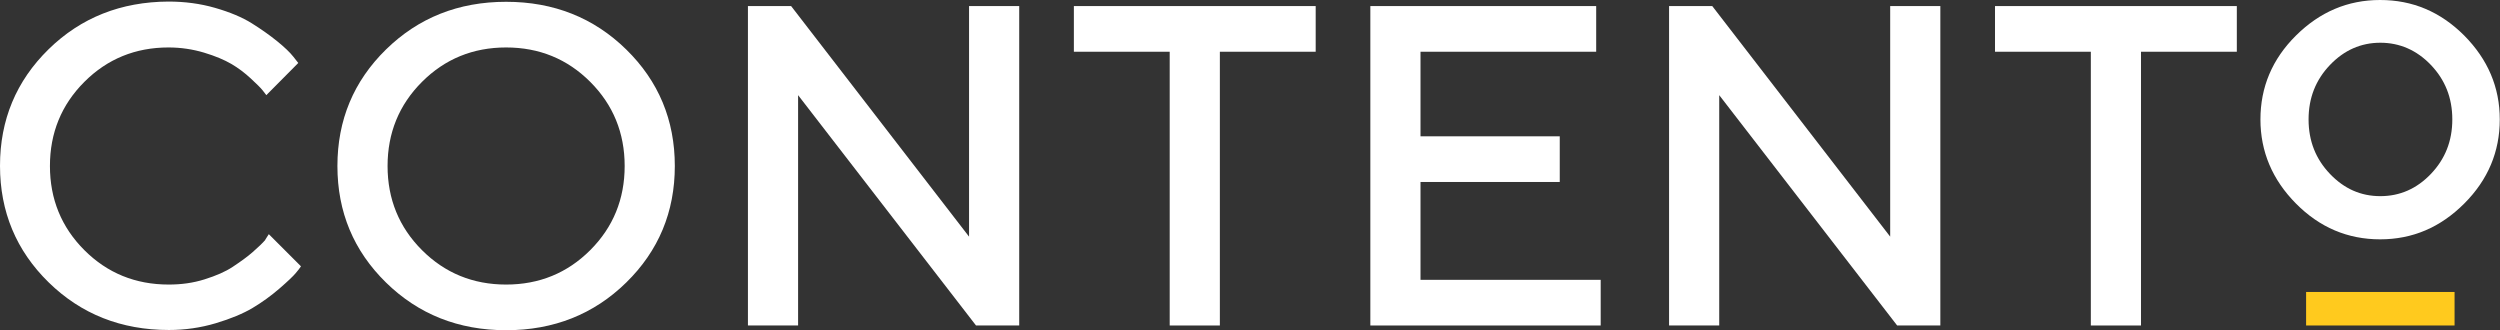
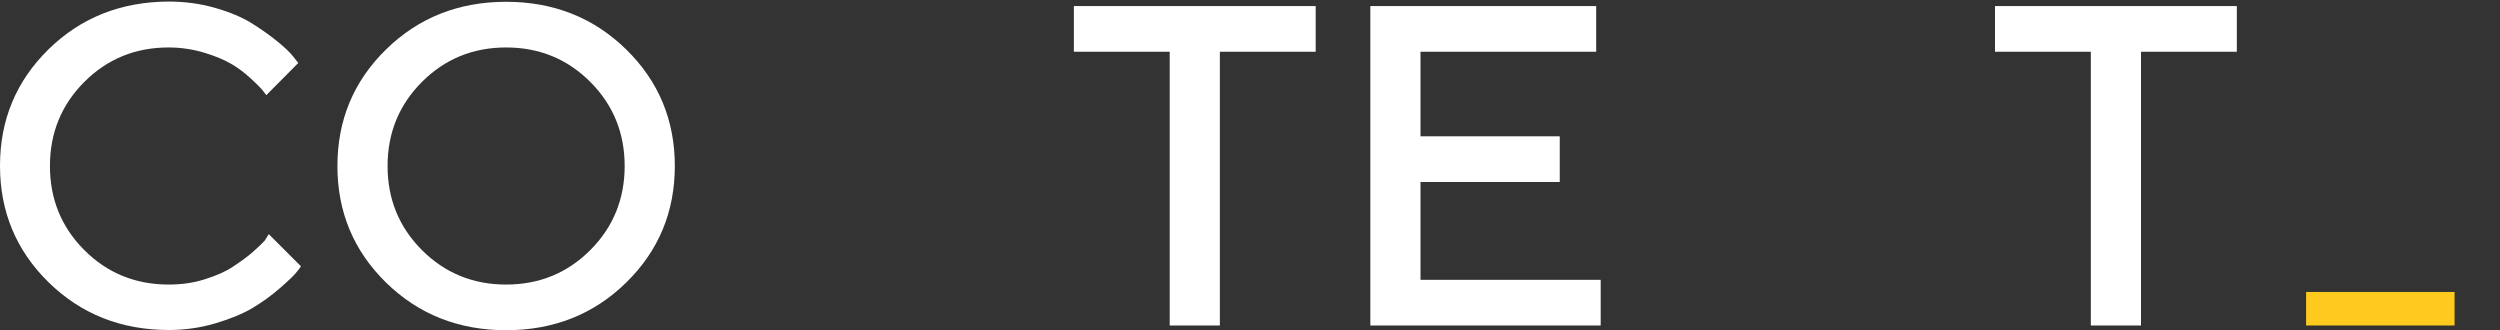
<svg xmlns="http://www.w3.org/2000/svg" id="Layer_2" data-name="Layer 2" viewBox="0 0 111.14 14.67">
  <rect x="0" y="0" width="111.14" height="14.67" fill="#333333" stroke="none" />
  <defs>
    <style>      .cls-1 {        fill: #fff;      }      .cls-2 {        fill: #ffca1e;      }    </style>
  </defs>
  <g id="Layer_1-2" data-name="Layer 1">
    <g>
      <path class="cls-1" d="M11.8,10.66c-.13.15-.32.33-.57.55s-.55.43-.88.65-.75.4-1.26.56-1.03.23-1.59.23c-1.48,0-2.73-.51-3.75-1.53s-1.53-2.27-1.53-3.74.51-2.72,1.53-3.74,2.27-1.53,3.74-1.53c.55,0,1.08.08,1.58.23s.9.32,1.21.5.6.4.87.65.44.42.52.52.13.17.17.22l1.42-1.43-.22-.28c-.15-.19-.39-.42-.71-.68s-.7-.53-1.13-.8-.98-.5-1.64-.69-1.35-.28-2.07-.28C5.38.08,3.6.78,2.16,2.19S0,5.33,0,7.37s.72,3.77,2.16,5.18,3.22,2.12,5.35,2.12c.71,0,1.41-.1,2.08-.3s1.22-.43,1.64-.68.82-.54,1.19-.86.61-.55.72-.68.19-.23.24-.31l-1.43-1.43-.16.25Z" />
      <path class="cls-1" d="M22.5.08c-2.12,0-3.9.71-5.34,2.12s-2.16,3.14-2.16,5.18.72,3.77,2.16,5.18,3.22,2.12,5.34,2.12,3.9-.71,5.34-2.12,2.16-3.14,2.16-5.18-.72-3.77-2.16-5.18S24.62.08,22.5.08ZM26.24,11.12c-1.02,1.02-2.27,1.53-3.74,1.53s-2.72-.51-3.74-1.53-1.53-2.27-1.53-3.74.51-2.72,1.53-3.74,2.27-1.53,3.74-1.53,2.72.51,3.74,1.53,1.53,2.27,1.53,3.74-.51,2.72-1.53,3.74Z" />
-       <polygon class="cls-1" points="43.08 10.52 35.17 .27 33.25 .27 33.25 14.47 35.48 14.47 35.48 4.23 43.39 14.47 45.31 14.47 45.31 .27 43.08 .27 43.08 10.52" />
      <polygon class="cls-1" points="47.74 2.3 52 2.3 52 14.47 54.23 14.47 54.23 2.3 58.49 2.3 58.49 .27 47.74 .27 47.74 2.3" />
      <polygon class="cls-1" points="63.15 8.09 69.34 8.09 69.34 6.06 63.15 6.06 63.15 2.3 70.96 2.3 70.96 .27 60.92 .27 60.92 14.47 71.16 14.47 71.16 12.44 63.15 12.44 63.15 8.09" />
-       <polygon class="cls-1" points="84.03 10.52 76.12 .27 74.2 .27 74.2 14.47 76.43 14.47 76.43 4.23 84.34 14.47 86.26 14.47 86.26 .27 84.03 .27 84.03 10.52" />
      <polygon class="cls-1" points="88.69 2.3 92.95 2.3 92.95 14.47 95.18 14.47 95.18 2.3 99.44 2.3 99.44 .27 88.69 .27 88.69 2.3" />
-       <path class="cls-1" d="M109.55,1.58c-1.06-1.06-2.3-1.58-3.74-1.58s-2.68.53-3.74,1.58-1.58,2.3-1.58,3.73.53,2.68,1.58,3.74,2.3,1.59,3.74,1.59,2.68-.53,3.74-1.59,1.58-2.31,1.58-3.74-.53-2.67-1.58-3.73ZM108.07,7.73c-.63.66-1.38.99-2.25.99s-1.61-.33-2.24-.99-.95-1.46-.95-2.42.32-1.76.95-2.42c.63-.66,1.38-.99,2.24-.99s1.62.33,2.25.99c.63.66.95,1.46.95,2.42s-.32,1.76-.95,2.42Z" />
      <rect class="cls-2" x="102.52" y="12.98" width="6.6" height="1.49" />
    </g>
  </g>
</svg>